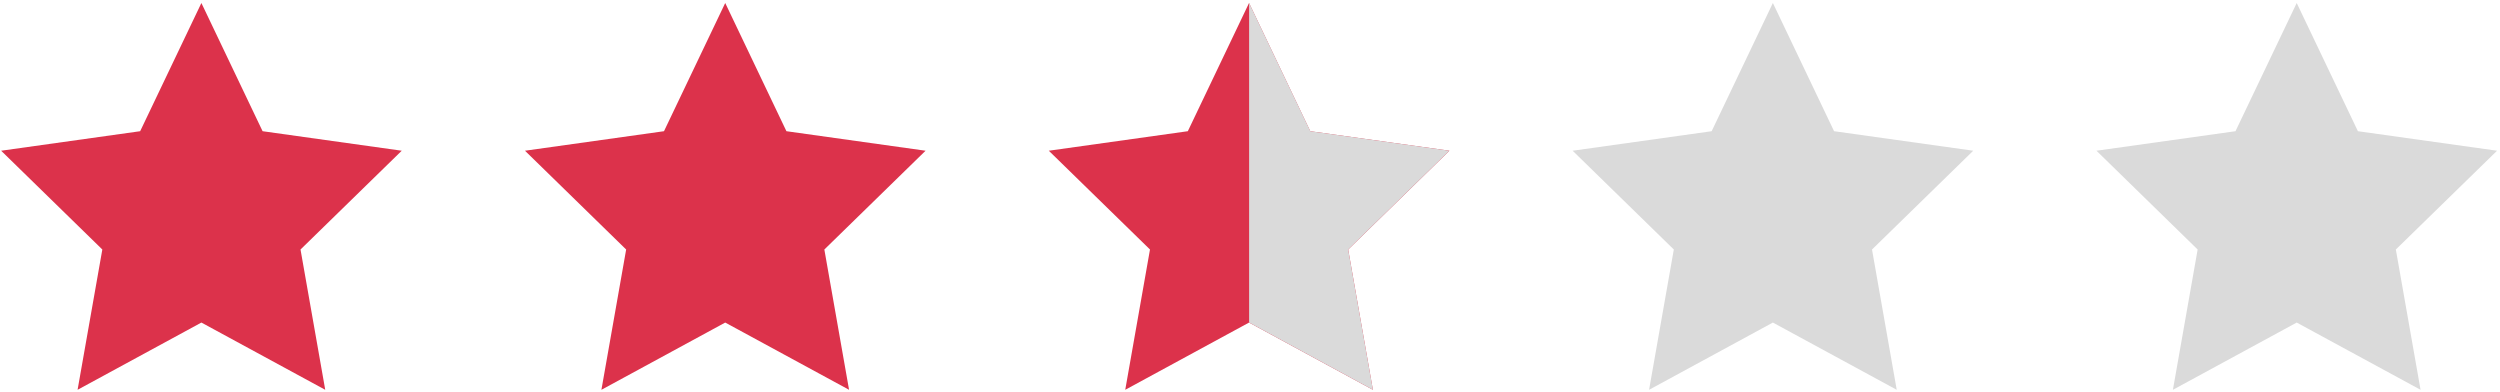
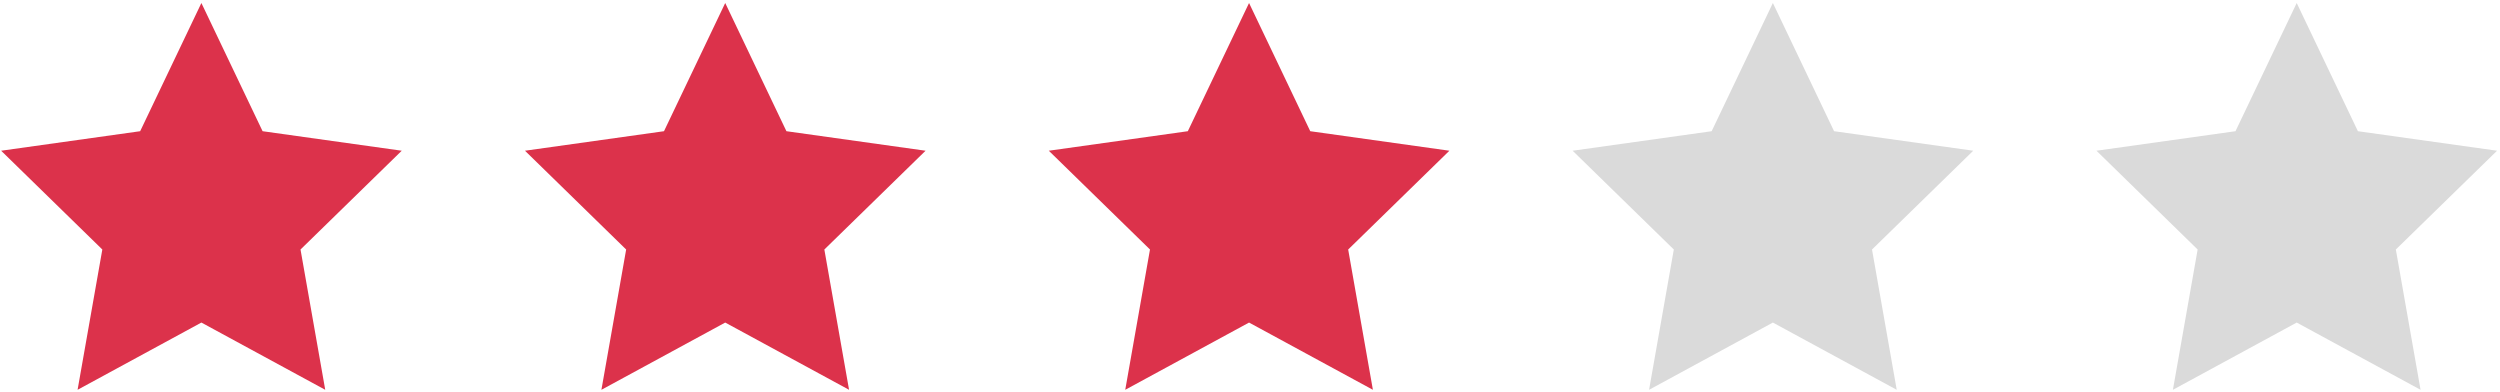
<svg xmlns="http://www.w3.org/2000/svg" width="421px" height="66px" viewBox="0 0 421 66" version="1.1">
  <title>Stars-red-2.5</title>
  <g id="Review-Page" stroke="none" stroke-width="1" fill="none" fill-rule="evenodd">
    <g id="Stars-red-2.5" transform="translate(0.191, 0.505)">
      <g id="Star/Full" fill="#DC324B">
        <polygon id="Fill-5" points="33.723 0 23.413 21.59 -5.99138517e-14 24.877 17.041 41.512 12.874 65.137 33.723 53.813 54.578 65.137 50.416 41.512 67.462 24.877 44.029 21.59" />
      </g>
      <g id="Star/Full" transform="translate(88.213, 0)" fill="#DC324B">
        <polygon id="Fill-5" points="33.723 0 23.413 21.59 -5.99138517e-14 24.877 17.041 41.512 12.874 65.137 33.723 53.813 54.578 65.137 50.416 41.512 67.462 24.877 44.029 21.59" />
      </g>
      <g id="Star/Full" transform="translate(176.426, 0)">
        <g fill="#DC324B" id="Fill-5">
          <polygon points="33.723 0 23.413 21.59 -5.99138517e-14 24.877 17.041 41.512 12.874 65.137 33.723 53.813 54.578 65.137 50.416 41.512 67.462 24.877 44.029 21.59" />
        </g>
        <g stroke-width="1" transform="translate(50.595, 32.569) scale(-1, 1) translate(-50.595, -32.569)translate(33.734, 0)" fill="#DADADA" id="Fill-5">
-           <polygon points="33.723 0 23.413 21.59 0 24.877 17.041 41.512 12.874 65.137 33.723 53.813" />
-         </g>
+           </g>
      </g>
      <g id="Star/Full" transform="translate(264.639, 0)" fill="#DADADA">
        <polygon id="Fill-5" points="33.723 0 23.413 21.59 -5.99138517e-14 24.877 17.041 41.512 12.874 65.137 33.723 53.813 54.578 65.137 50.416 41.512 67.462 24.877 44.029 21.59" />
      </g>
      <g id="Star" transform="translate(352.852, 0)" fill="#DADADA">
        <polygon id="Fill-5" points="33.723 0 23.413 21.59 -5.99138517e-14 24.877 17.041 41.512 12.874 65.137 33.723 53.813 54.578 65.137 50.416 41.512 67.462 24.877 44.029 21.59" />
      </g>
    </g>
  </g>
</svg>